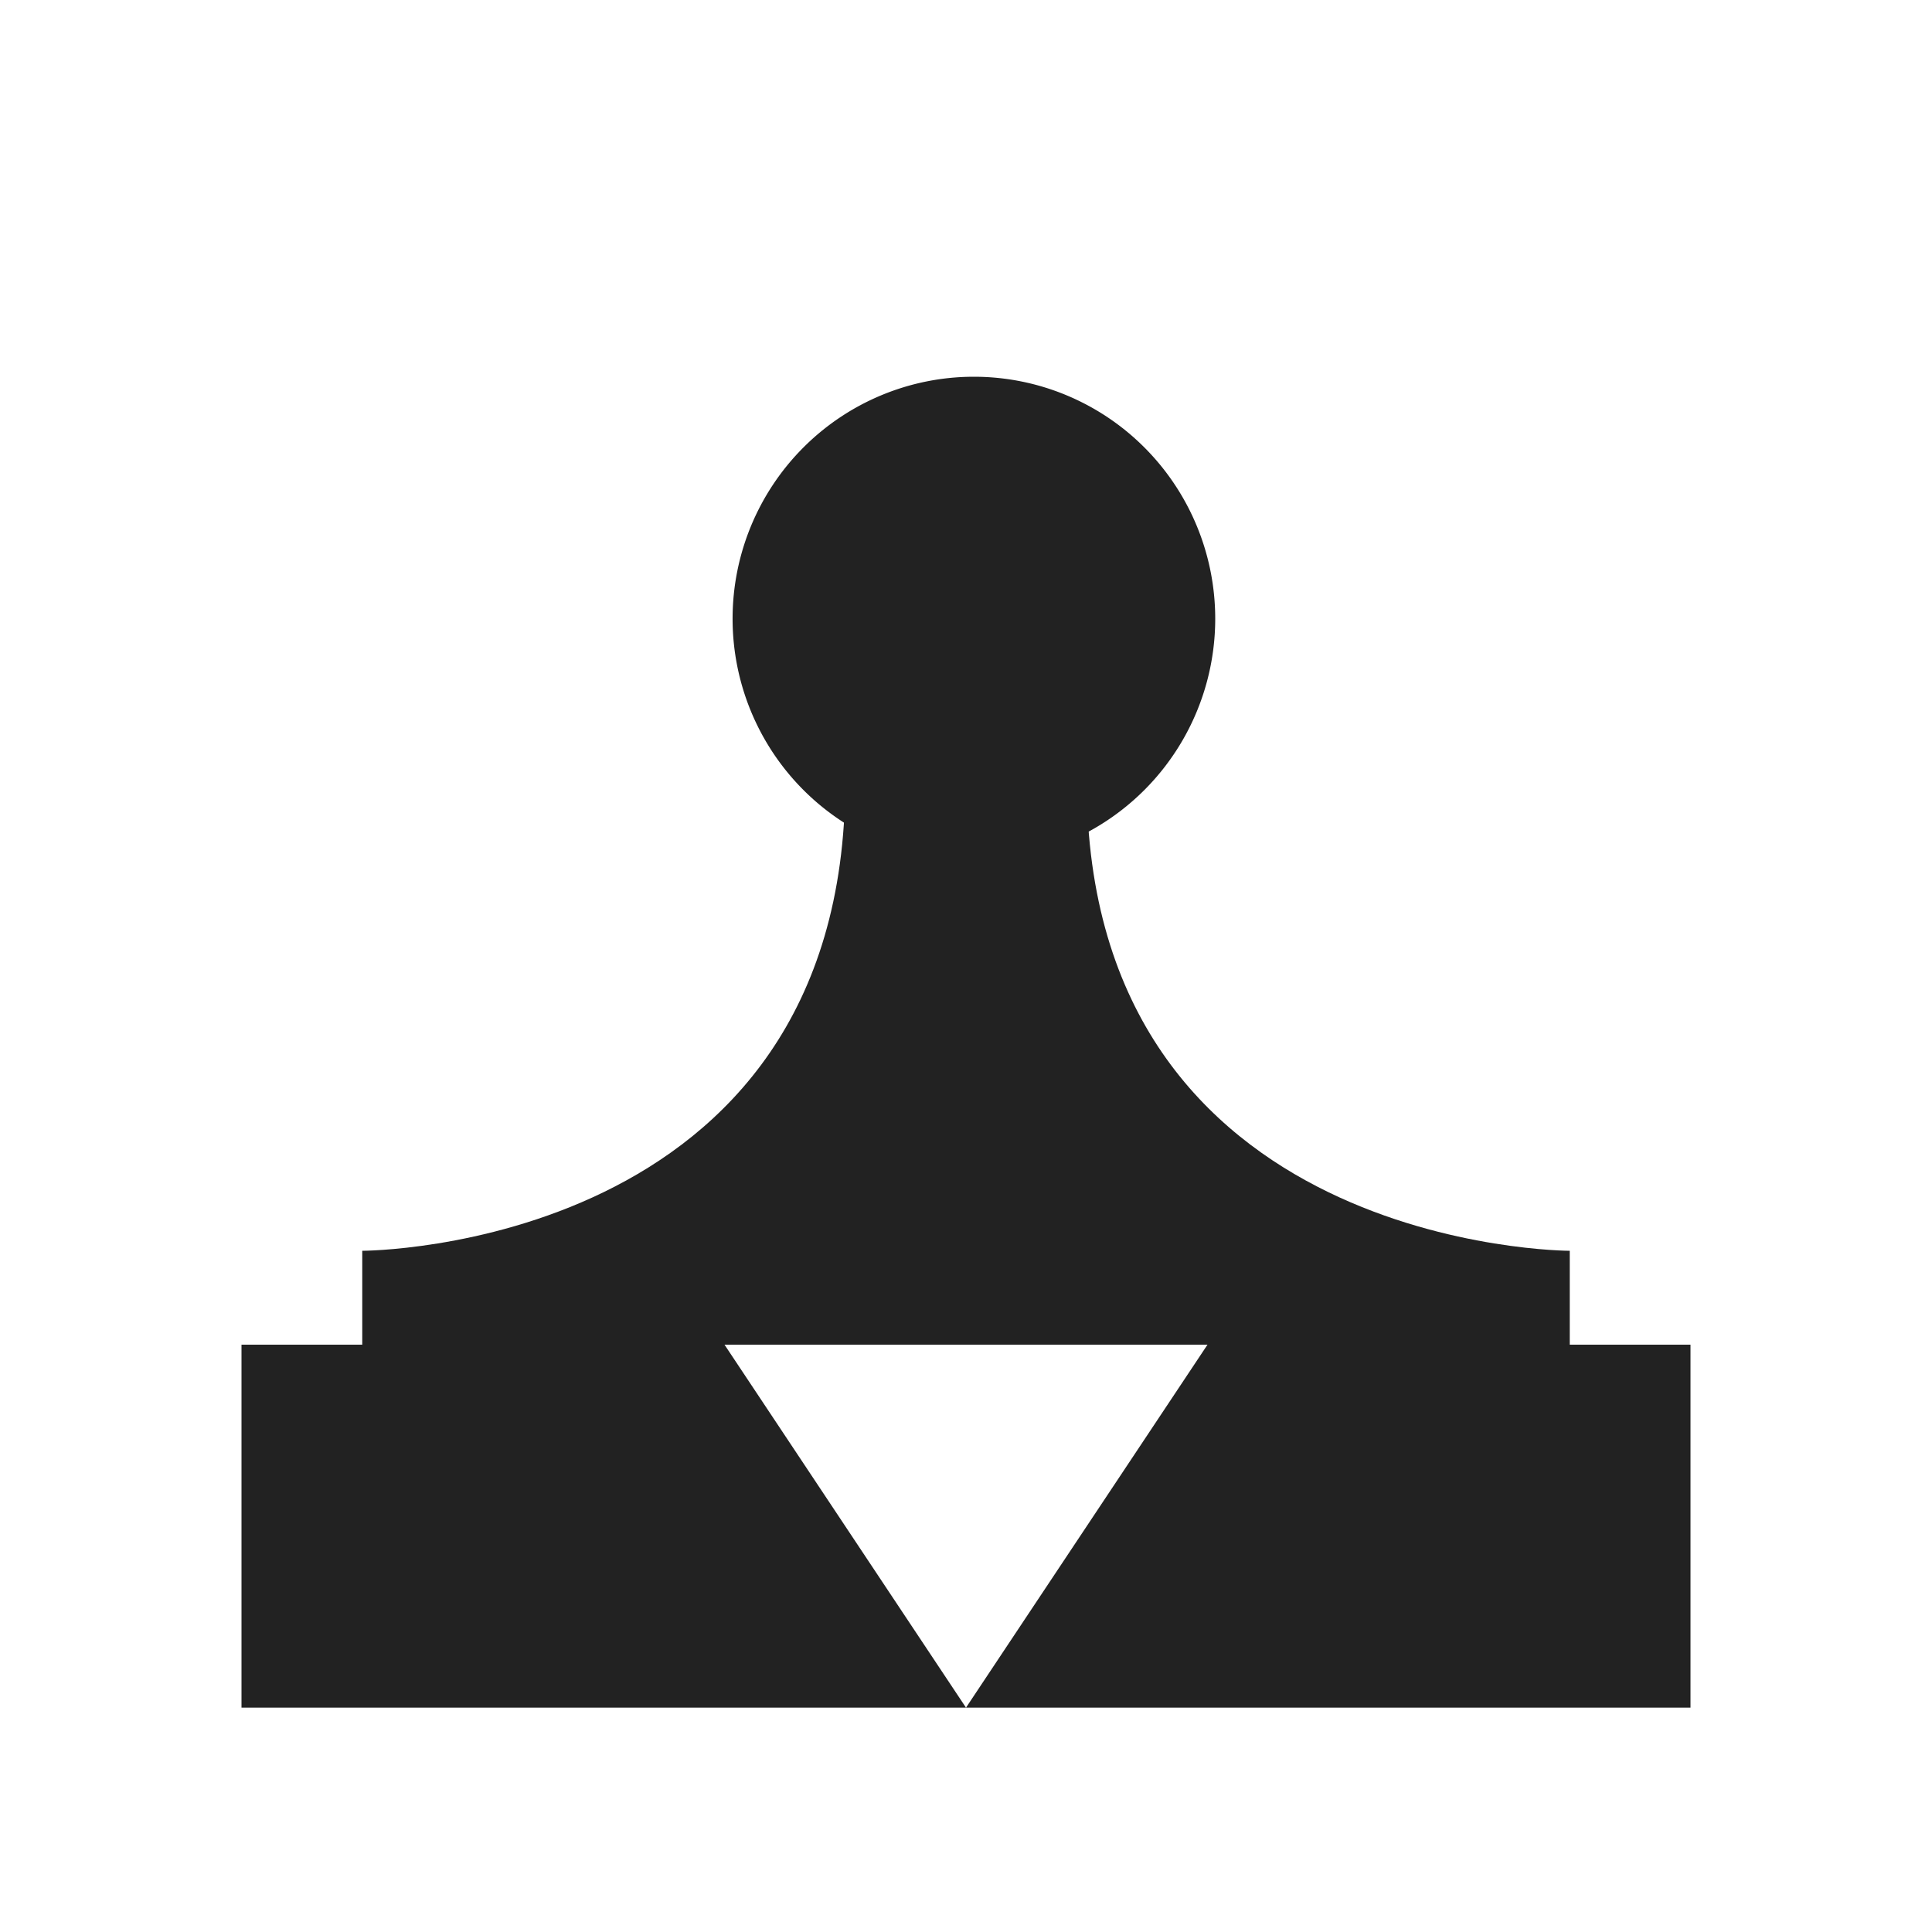
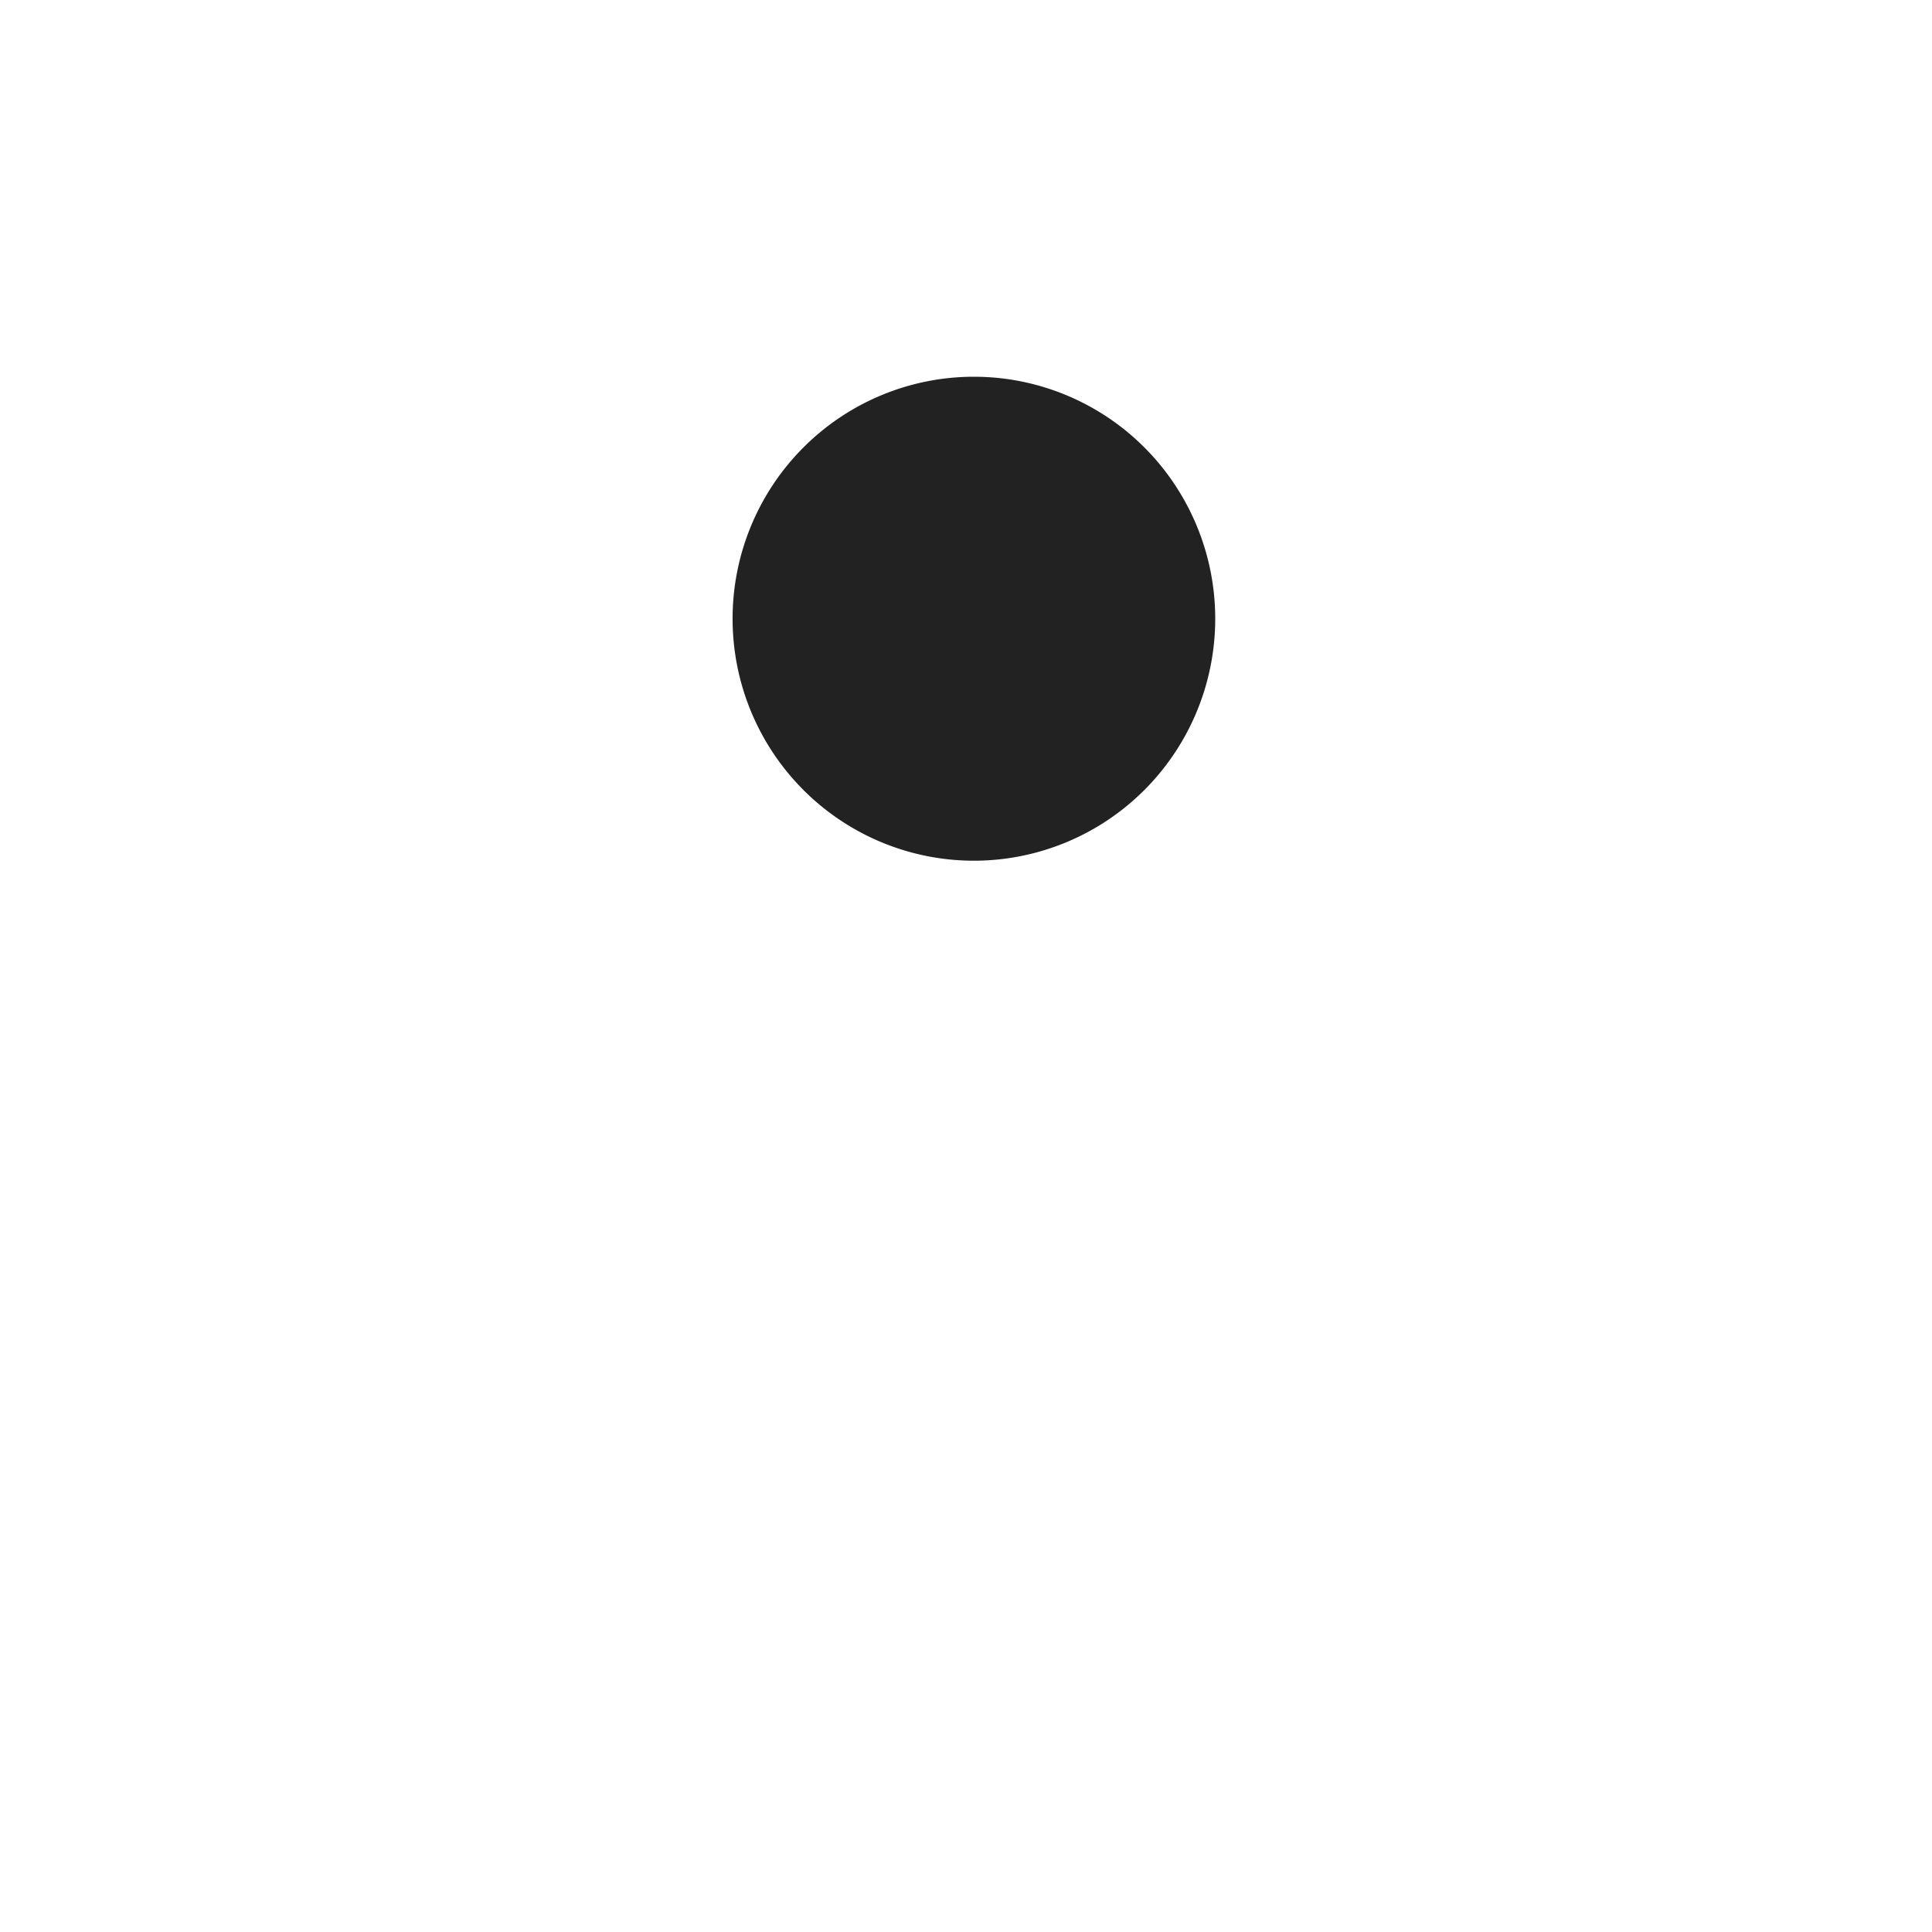
<svg xmlns="http://www.w3.org/2000/svg" xmlns:ns1="http://www.inkscape.org/namespaces/inkscape" xmlns:ns2="http://sodipodi.sourceforge.net/DTD/sodipodi-0.dtd" xmlns:ns3="http://www.openswatchbook.org/uri/2009/osb" xmlns:xlink="http://www.w3.org/1999/xlink" viewBox="0 0 16 16" id="svg7384" height="16" width="16" version="1.1" ns1:version="0.92.2 2405546, 2018-03-11" ns2:docname="gimp-tool-clone-symbolic.svg">
  <ns2:namedview pagecolor="#000000" bordercolor="#a6a6a6" borderopacity="1" objecttolerance="10" gridtolerance="10" guidetolerance="10" ns1:pageopacity="0" ns1:pageshadow="2" ns1:window-width="1366" ns1:window-height="741" id="namedview1509" showgrid="false" ns1:zoom="20.891296" ns1:cx="3.2296367" ns1:cy="12.433561" ns1:window-x="0" ns1:window-y="27" ns1:window-maximized="1" ns1:current-layer="svg7384" fit-margin-top="0" fit-margin-left="0" fit-margin-right="0" fit-margin-bottom="0" />
  <defs id="defs7386">
    <linearGradient ns3:paint="solid" id="linearGradient8074">
      <stop id="stop8072" offset="0" style="stop-color:#222222;stop-opacity:1;" />
    </linearGradient>
    <linearGradient ns3:paint="solid" id="linearGradient7561">
      <stop id="stop7558" offset="0" style="stop-color:#474747;stop-opacity:1;" />
    </linearGradient>
    <linearGradient ns3:paint="solid" id="linearGradient7548">
      <stop id="stop7546" offset="0" style="stop-color:#000000;stop-opacity:1;" />
    </linearGradient>
    <linearGradient ns3:paint="solid" id="linearGradient7542">
      <stop id="stop7538" offset="0" style="stop-color:#111111;stop-opacity:1;" />
    </linearGradient>
    <linearGradient gradientTransform="matrix(0,-735328.32,170712.69,0,2464326300,577972450)" ns3:paint="solid" id="linearGradient19282">
      <stop id="stop19284" offset="0" style="stop-color:#313131;stop-opacity:1;" />
    </linearGradient>
    <linearGradient gradientTransform="matrix(0.347,0,0,0.306,-73.352,524.063)" ns3:paint="solid" id="linearGradient19282-4">
      <stop id="stop19284-0" offset="0" style="stop-color:#222222;stop-opacity:1;" />
    </linearGradient>
    <linearGradient gradientTransform="translate(157.278,233.655)" gradientUnits="userSpaceOnUse" y2="245.5" x2="94" y1="245.5" x1="84" id="linearGradient10526" xlink:href="#linearGradient19282-4" />
    <linearGradient gradientTransform="translate(275.236,233.655)" gradientUnits="userSpaceOnUse" y2="24" x2="-148" y1="24" x1="-155" id="linearGradient10532" xlink:href="#linearGradient19282-4" />
    <linearGradient gradientTransform="translate(157.278,233.655)" gradientUnits="userSpaceOnUse" y2="249.5" x2="95" y1="249.5" x1="83" id="linearGradient10538" xlink:href="#linearGradient19282-4" />
    <linearGradient ns1:collect="always" xlink:href="#linearGradient19282-4" id="linearGradient10538-4" x1="83" y1="249.5" x2="95" y2="249.5" gradientUnits="userSpaceOnUse" />
    <linearGradient ns1:collect="always" xlink:href="#linearGradient19282-4" id="linearGradient10526-2" x1="84" y1="245.5" x2="94" y2="245.5" gradientUnits="userSpaceOnUse" />
    <linearGradient ns1:collect="always" xlink:href="#linearGradient19282-4" id="linearGradient10532-0" x1="-155" y1="24" x2="-148" y2="24" gradientUnits="userSpaceOnUse" />
  </defs>
  <g style="display:inline" id="gimp-tool-clone" ns1:label="gimp-tool-clone" transform="matrix(1,0,0,1.002,-81,-237.36)">
-     <rect ry="0" rx="0.75" y="237" x="81" height="15.976" width="16" id="rect5537" style="opacity:0;fill:none;fill-opacity:1;stroke:none" />
-     <path ns1:connector-curvature="0" id="rect5543" d="m 83,248 v 3 h 6 l -2,-3 z m 6,3 h 6 v -3 h -4 z" style="fill:url(#linearGradient10538-4);fill-opacity:1;stroke:none" />
-     <path ns2:nodetypes="ccccccc" ns1:connector-curvature="0" id="rect5545" d="m 84,247.224 c 0,0 4,0 4,-3.879 1,-0.776 2,0 2,0 0,3.879 4,3.879 4,3.879 V 248 h -10 z" style="fill:url(#linearGradient10526-2);fill-opacity:1;stroke:none" />
    <path ns1:connector-curvature="0" transform="matrix(0.571,0,0,1,175.572,218)" style="fill:url(#linearGradient10532-0);fill-opacity:1;stroke:none" d="m -148,24 a 3.5,2 0 0 1 -3.5,2 3.5,2 0 0 1 -3.5,-2 3.5,2 0 0 1 3.5,-2 3.5,2 0 0 1 3.5,2 z" id="path5547" />
  </g>
</svg>